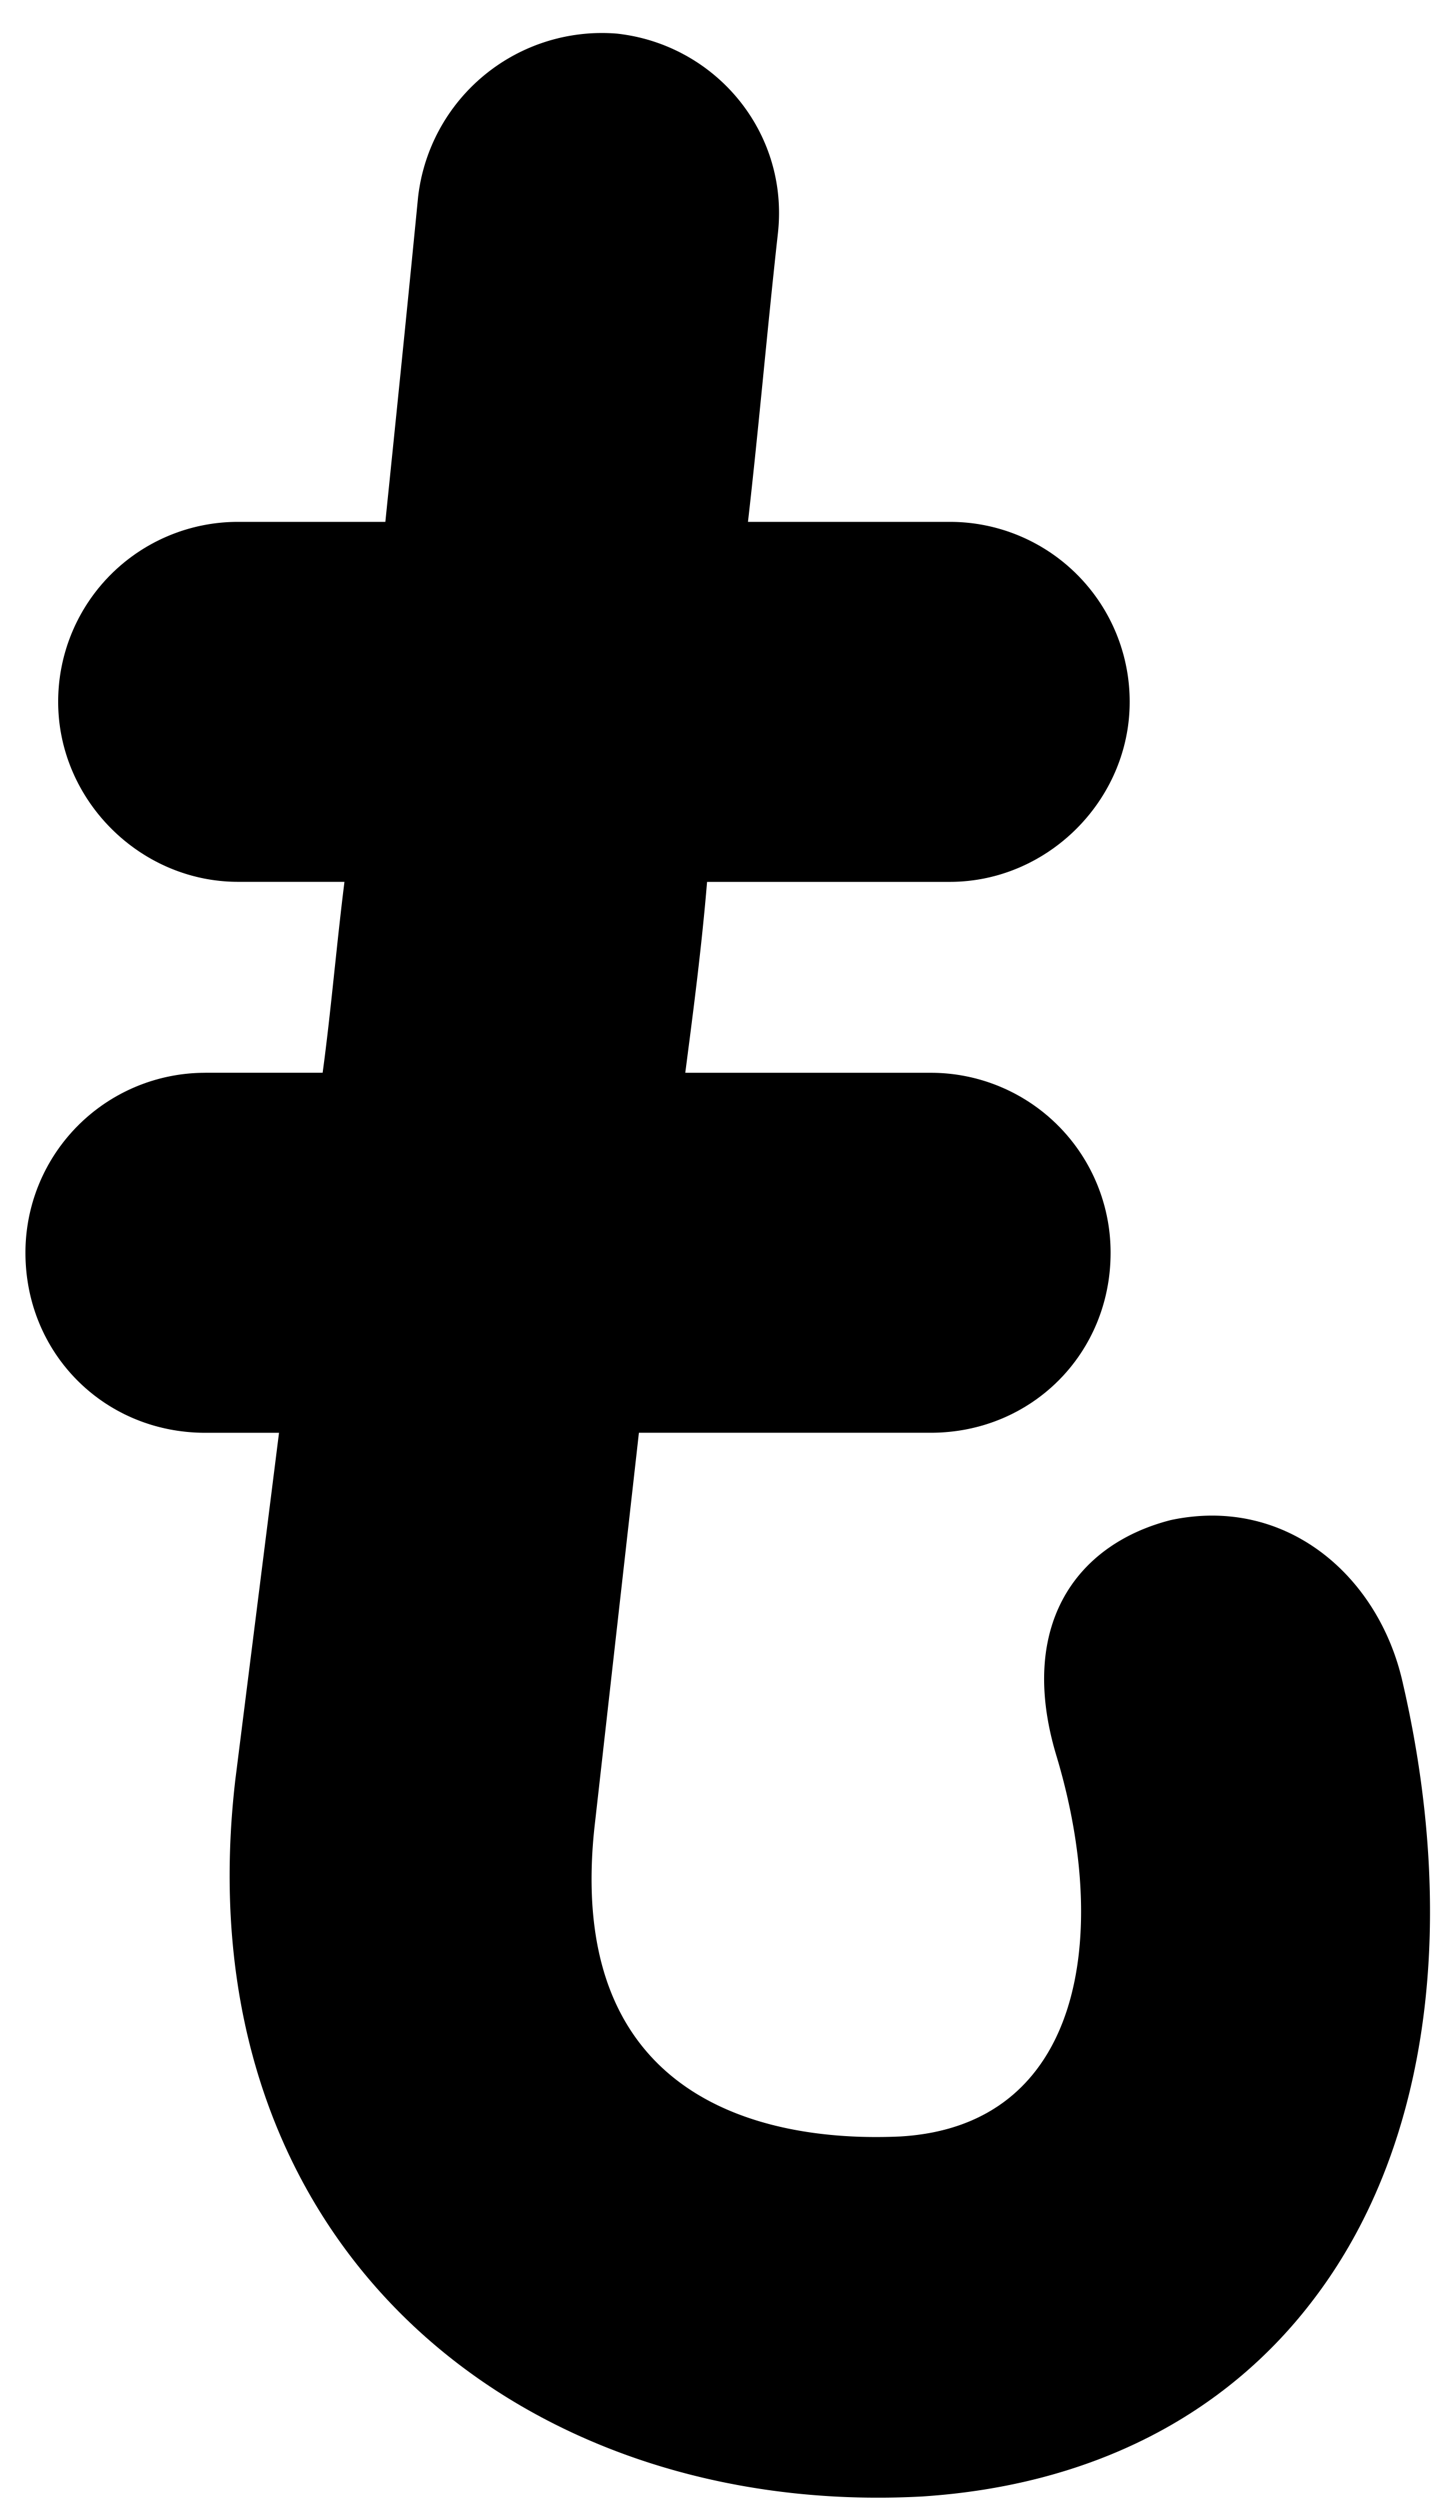
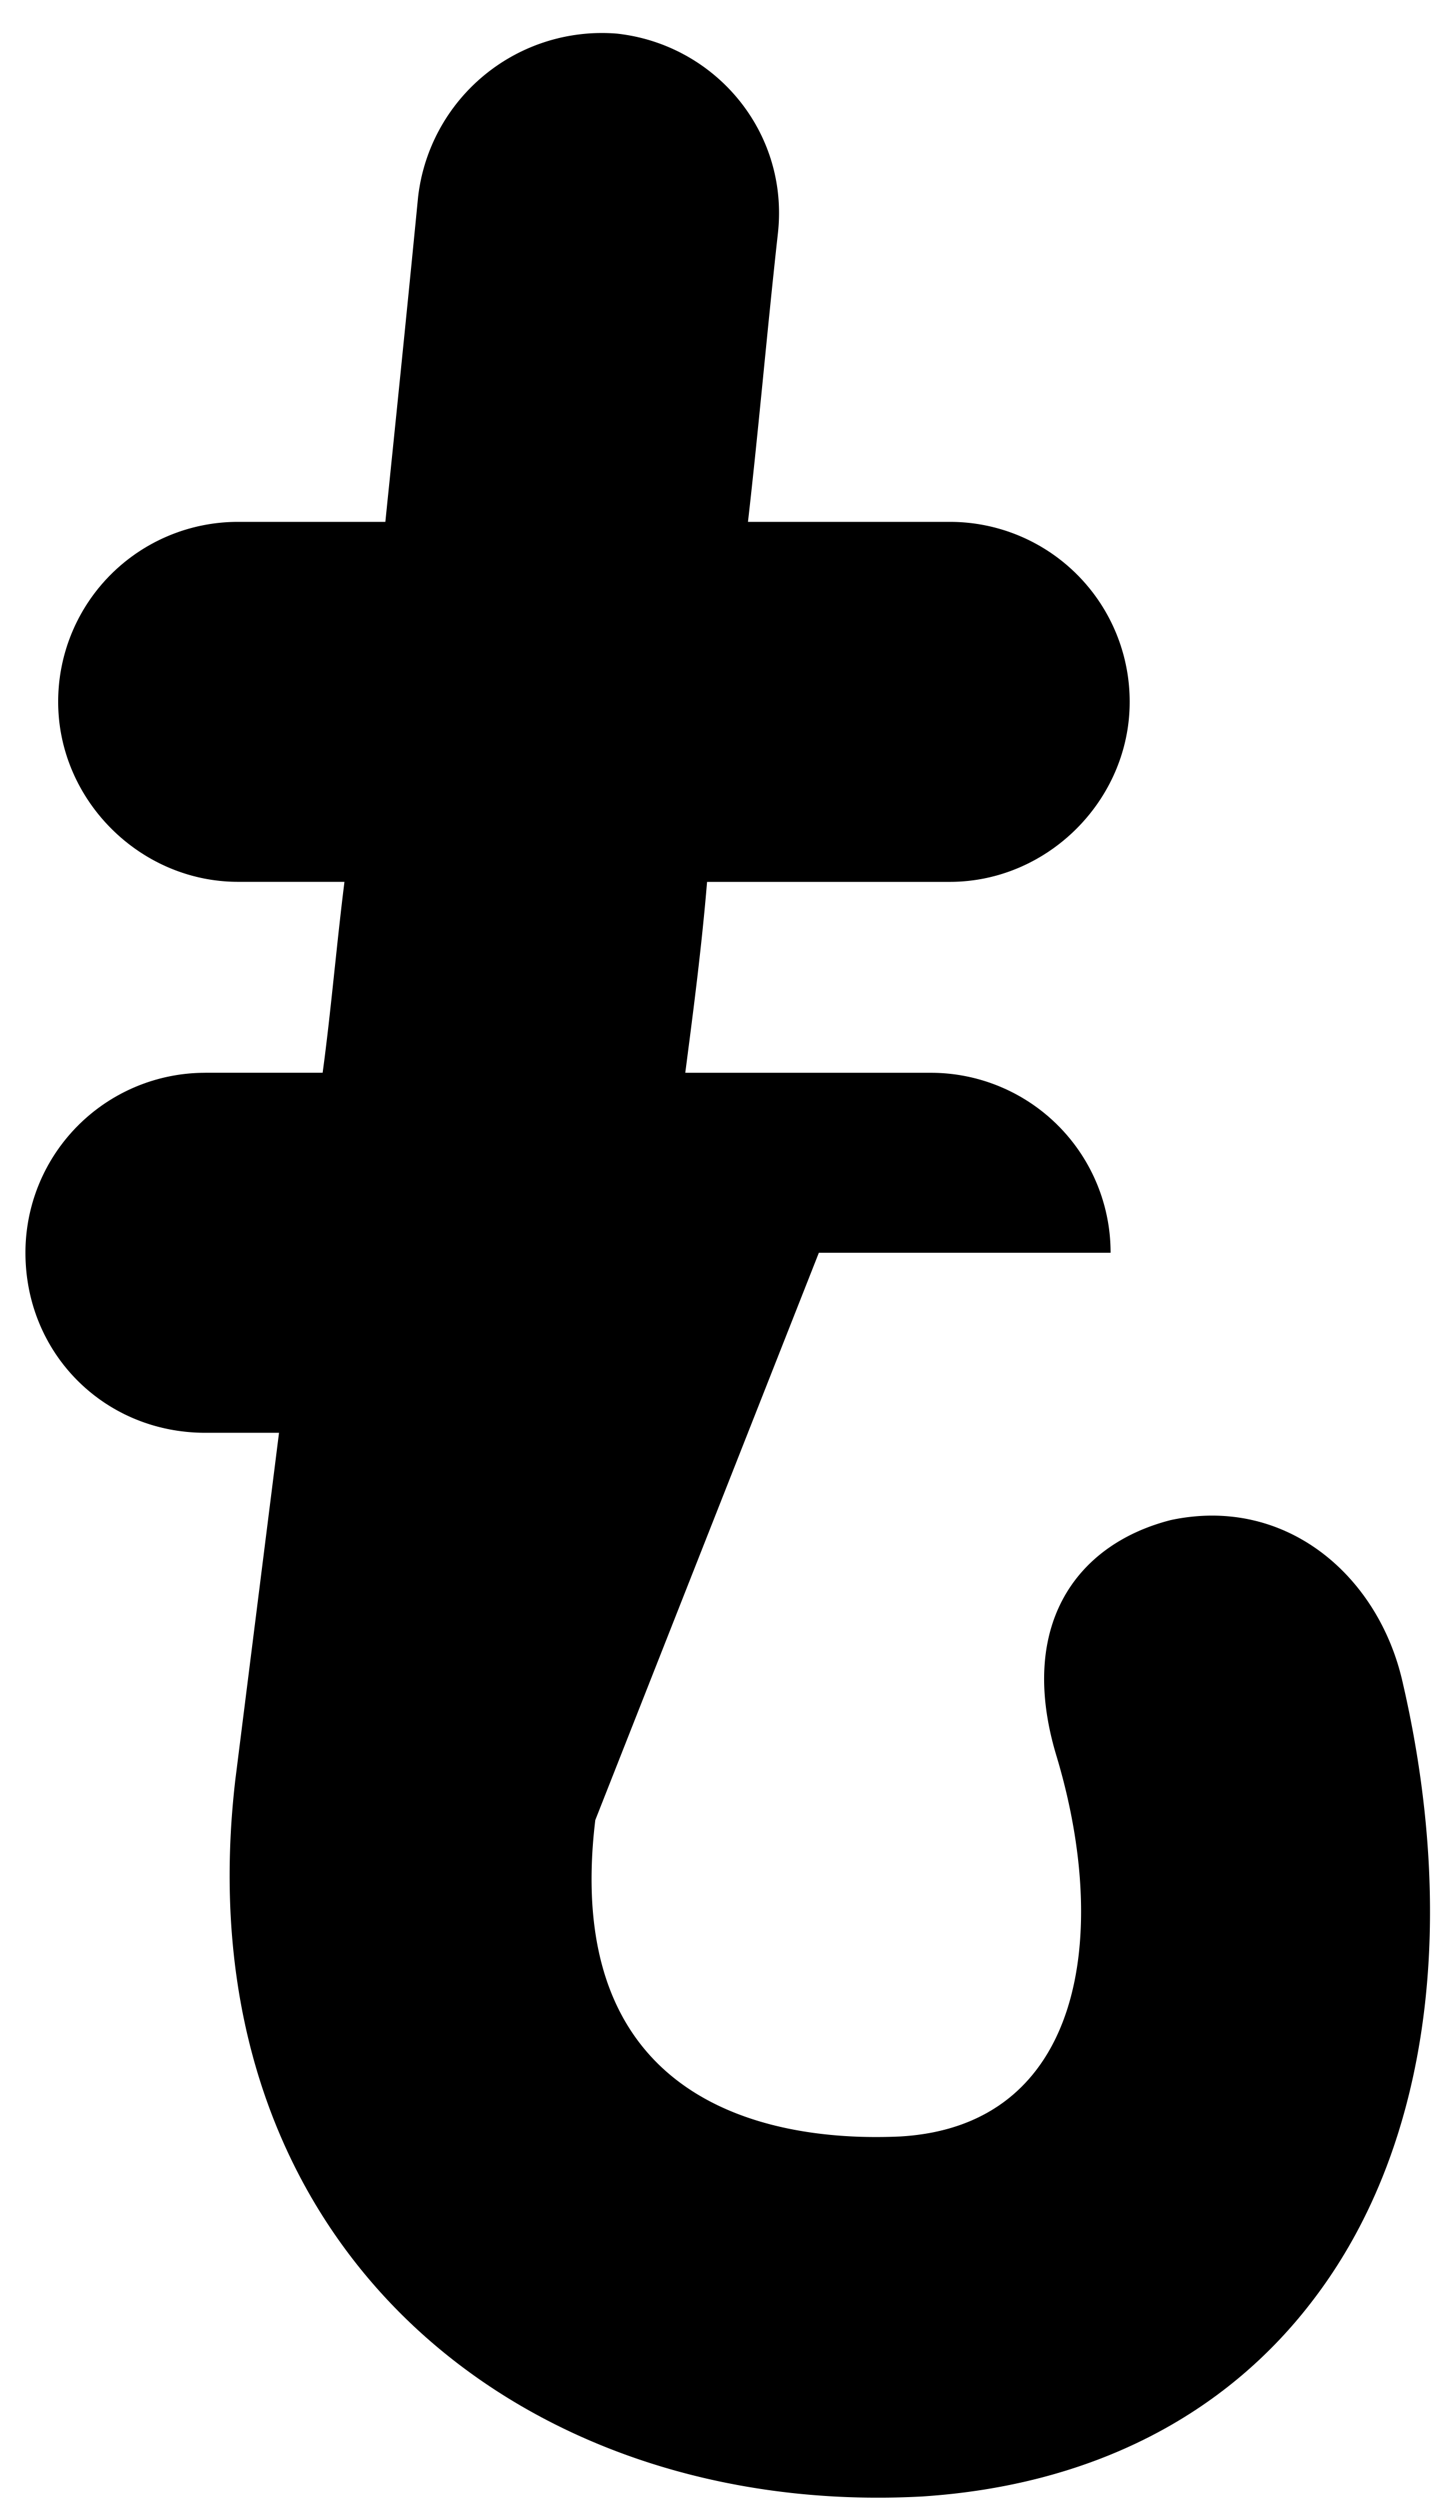
<svg xmlns="http://www.w3.org/2000/svg" width="38" height="66" fill="none">
-   <path d="M5.424 28.32H8.52c.216-1.584.36-3.311.576-5.04H6.288c-2.592 0-4.752-2.16-4.752-4.752a4.747 4.747 0 014.752-4.751h3.888c.288-2.808.576-5.617.864-8.569a4.885 4.885 0 015.256-4.32c2.592.288 4.536 2.592 4.248 5.256-.288 2.592-.504 5.113-.792 7.633h5.328a4.747 4.747 0 014.752 4.752c0 2.591-2.16 4.752-4.752 4.752h-6.408c-.144 1.728-.36 3.384-.576 5.04h6.48a4.747 4.747 0 014.752 4.751c0 2.664-2.088 4.752-4.752 4.752h-7.704L15.72 48.049c-.936 7.776 5.04 8.496 8.064 8.352 4.824-.288 5.544-5.328 4.104-10.08-1.008-3.383.504-5.544 3.024-6.191 3.024-.648 5.472 1.44 6.12 4.248 1.44 6.191.792 12.167-2.304 16.271-2.376 3.168-5.976 4.968-10.368 5.256-10.584.577-19.584-6.623-18.144-18.935l1.152-9.145H5.424c-2.664 0-4.752-2.087-4.752-4.752a4.747 4.747 0 014.752-4.752z" fill="#000" />
+   <path d="M5.424 28.32H8.52c.216-1.584.36-3.311.576-5.04H6.288c-2.592 0-4.752-2.16-4.752-4.752a4.747 4.747 0 014.752-4.751h3.888c.288-2.808.576-5.617.864-8.569a4.885 4.885 0 015.256-4.32c2.592.288 4.536 2.592 4.248 5.256-.288 2.592-.504 5.113-.792 7.633h5.328a4.747 4.747 0 014.752 4.752c0 2.591-2.16 4.752-4.752 4.752h-6.408c-.144 1.728-.36 3.384-.576 5.04h6.48a4.747 4.747 0 014.752 4.751h-7.704L15.72 48.049c-.936 7.776 5.04 8.496 8.064 8.352 4.824-.288 5.544-5.328 4.104-10.08-1.008-3.383.504-5.544 3.024-6.191 3.024-.648 5.472 1.44 6.12 4.248 1.44 6.191.792 12.167-2.304 16.271-2.376 3.168-5.976 4.968-10.368 5.256-10.584.577-19.584-6.623-18.144-18.935l1.152-9.145H5.424c-2.664 0-4.752-2.087-4.752-4.752a4.747 4.747 0 014.752-4.752z" fill="#000" />
</svg>